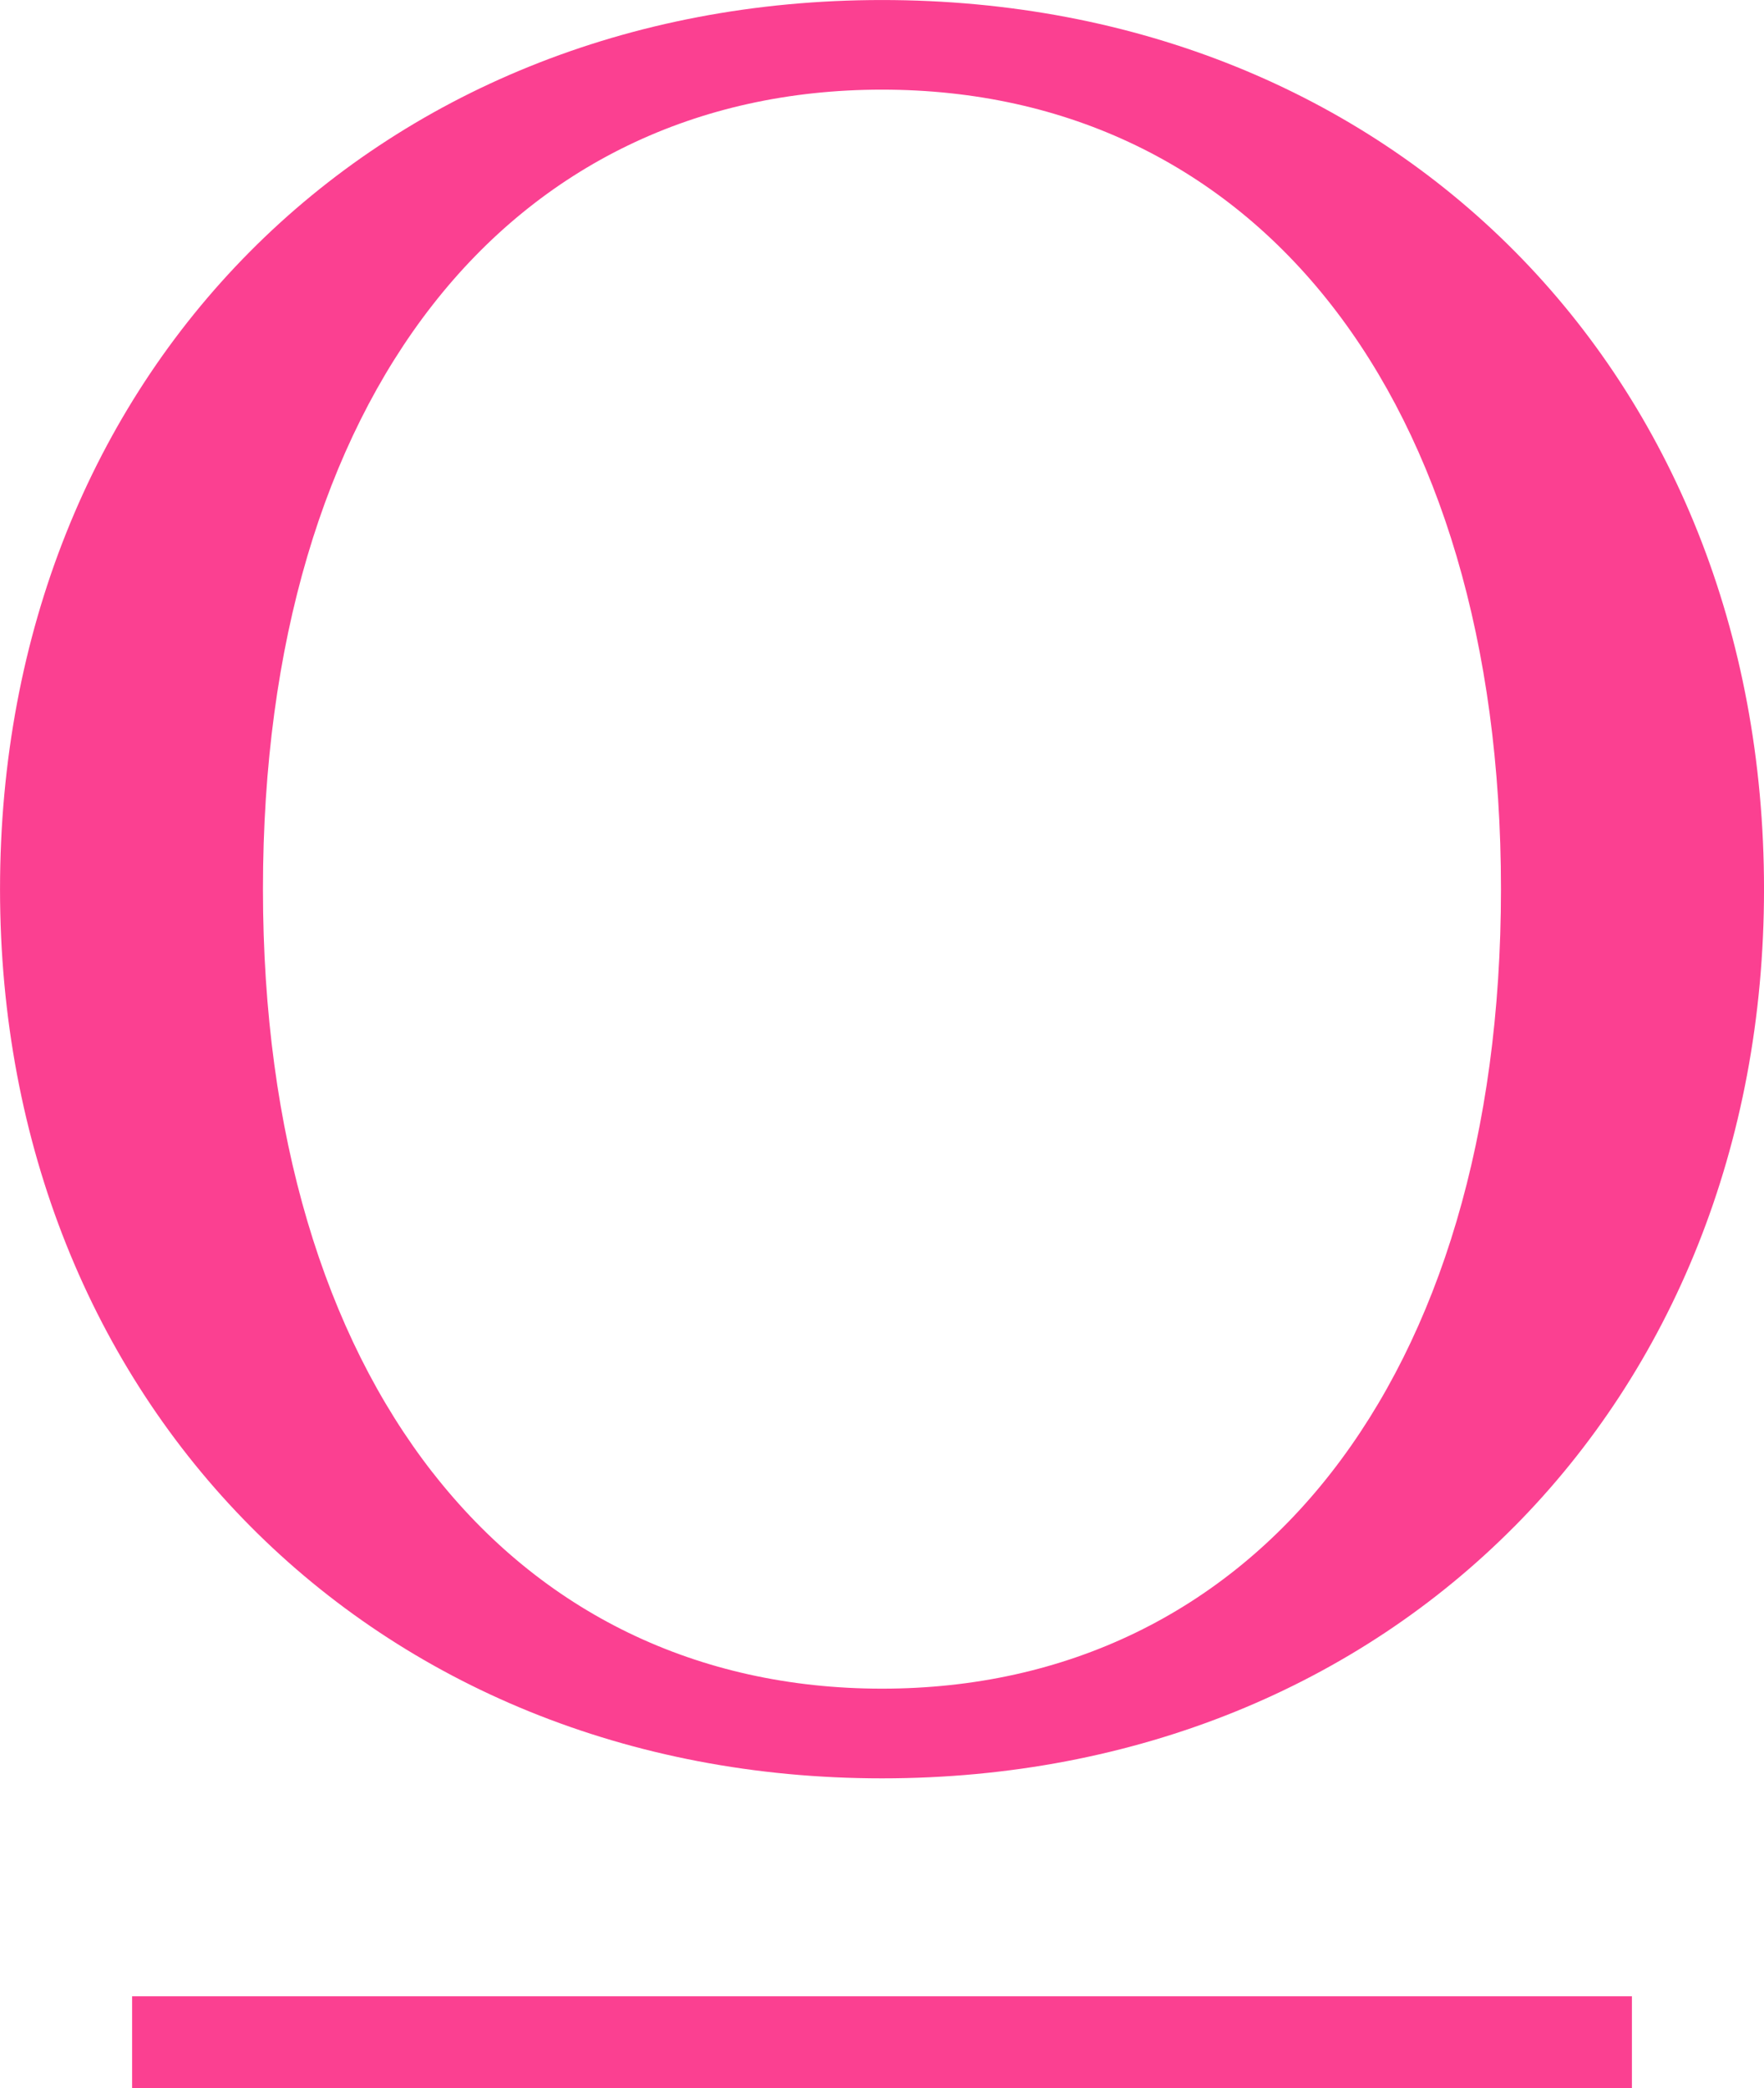
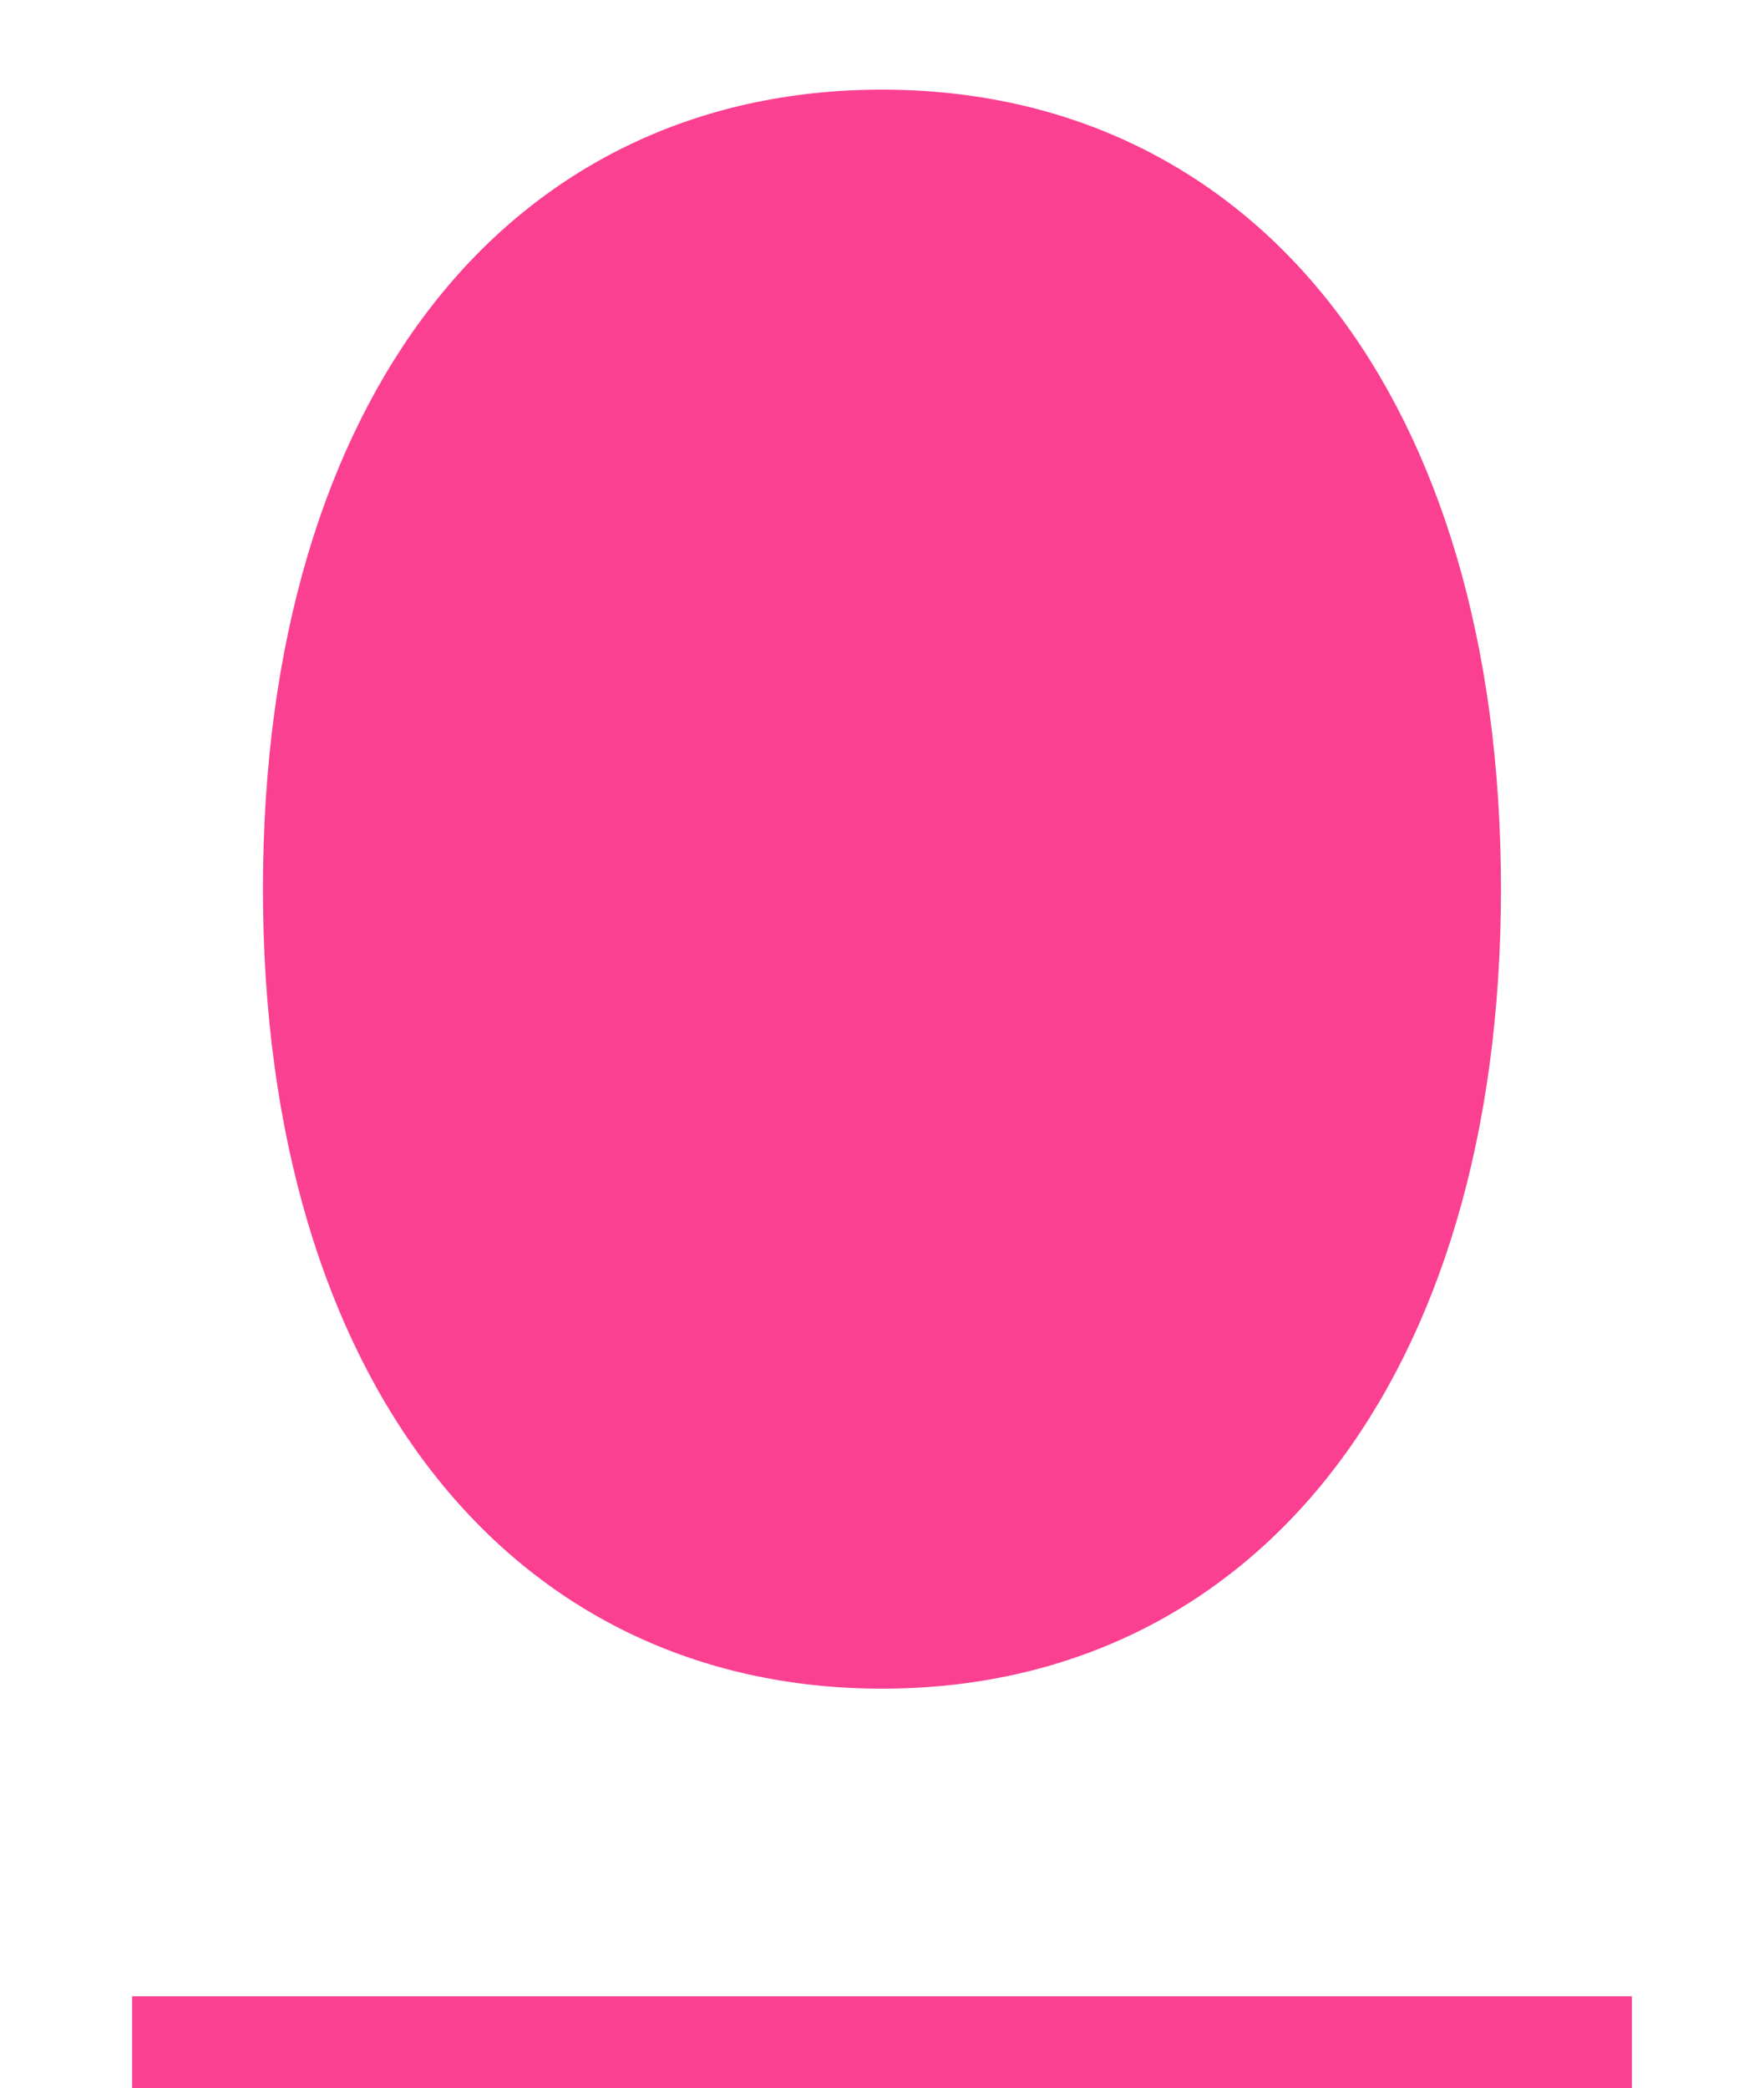
<svg xmlns="http://www.w3.org/2000/svg" xml:space="preserve" width="23.75mm" height="28.115mm" version="1.1" style="shape-rendering:geometricPrecision; text-rendering:geometricPrecision; image-rendering:optimizeQuality; fill-rule:evenodd; clip-rule:evenodd" viewBox="0 0 695.45 823.27">
  <defs>
    <style type="text/css">
   
    .fil0 {fill:#FB4091;fill-rule:nonzero}
   
  </style>
  </defs>
  <g id="Слой_x0020_1">
-     <path class="fil0" d="M596.98 601.83c-61.76,62.27 -148.62,99.24 -249.25,99.24 -100.29,0 -187.22,-37.04 -249.12,-99.46 -61.84,-62.35 -98.6,-149.94 -98.6,-251.07 0,-101.48 36.67,-188.98 98.39,-251.21 61.92,-62.42 148.93,-99.32 249.34,-99.32 100.75,0 187.68,36.81 249.46,99.1 61.74,62.25 98.26,149.84 98.26,251.43 0,101.25 -36.61,188.92 -98.47,251.3zm37.62 221.43l-582.52 0 0 -36.27 591.3 0 0 36.27 -8.78 0zm-463.98 -242.69c42.71,54.73 103.94,85.14 177.1,85.14 73.17,0 134.4,-30.42 177.1,-85.14 42.51,-54.47 66.93,-133.12 66.93,-230.04 0,-97.28 -24.37,-175.86 -66.78,-230.2 -42.7,-54.73 -104,-84.99 -177.26,-84.99 -73.26,0 -134.56,30.27 -177.26,84.99 -42.41,54.34 -66.78,132.93 -66.78,230.2 0,96.92 24.42,175.58 66.93,230.04z" />
+     <path class="fil0" d="M596.98 601.83zm37.62 221.43l-582.52 0 0 -36.27 591.3 0 0 36.27 -8.78 0zm-463.98 -242.69c42.71,54.73 103.94,85.14 177.1,85.14 73.17,0 134.4,-30.42 177.1,-85.14 42.51,-54.47 66.93,-133.12 66.93,-230.04 0,-97.28 -24.37,-175.86 -66.78,-230.2 -42.7,-54.73 -104,-84.99 -177.26,-84.99 -73.26,0 -134.56,30.27 -177.26,84.99 -42.41,54.34 -66.78,132.93 -66.78,230.2 0,96.92 24.42,175.58 66.93,230.04z" />
  </g>
</svg>